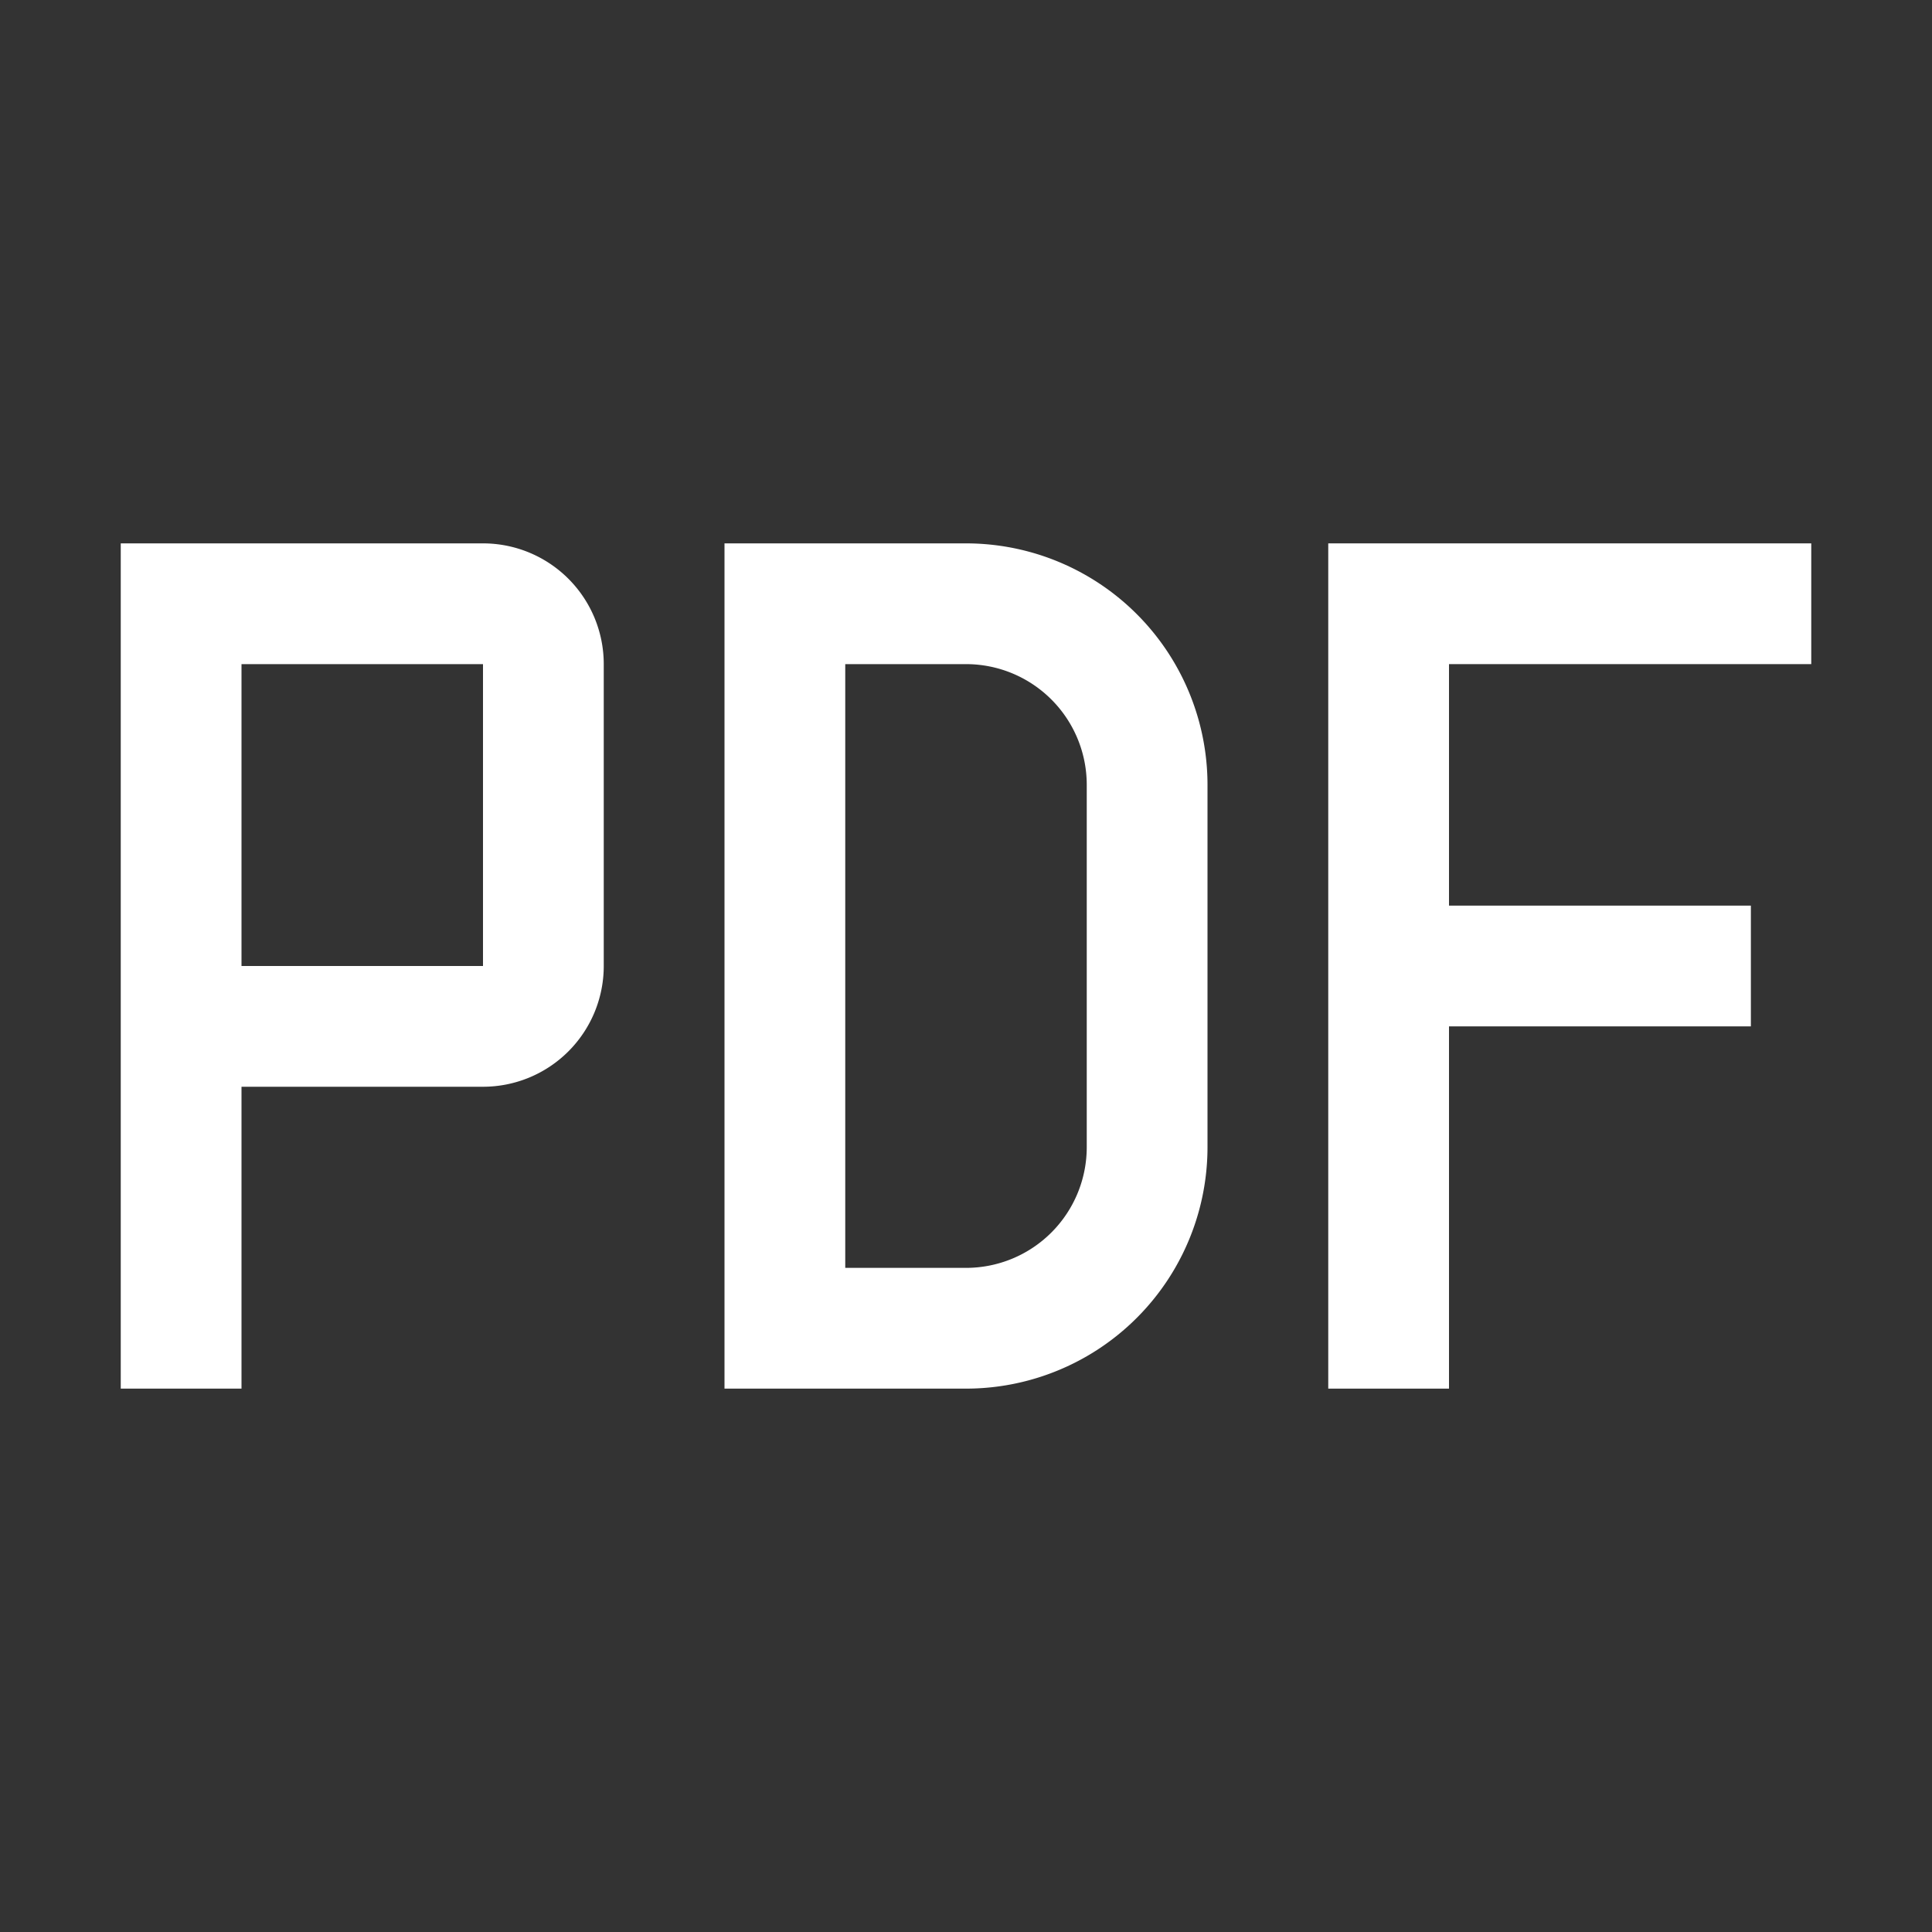
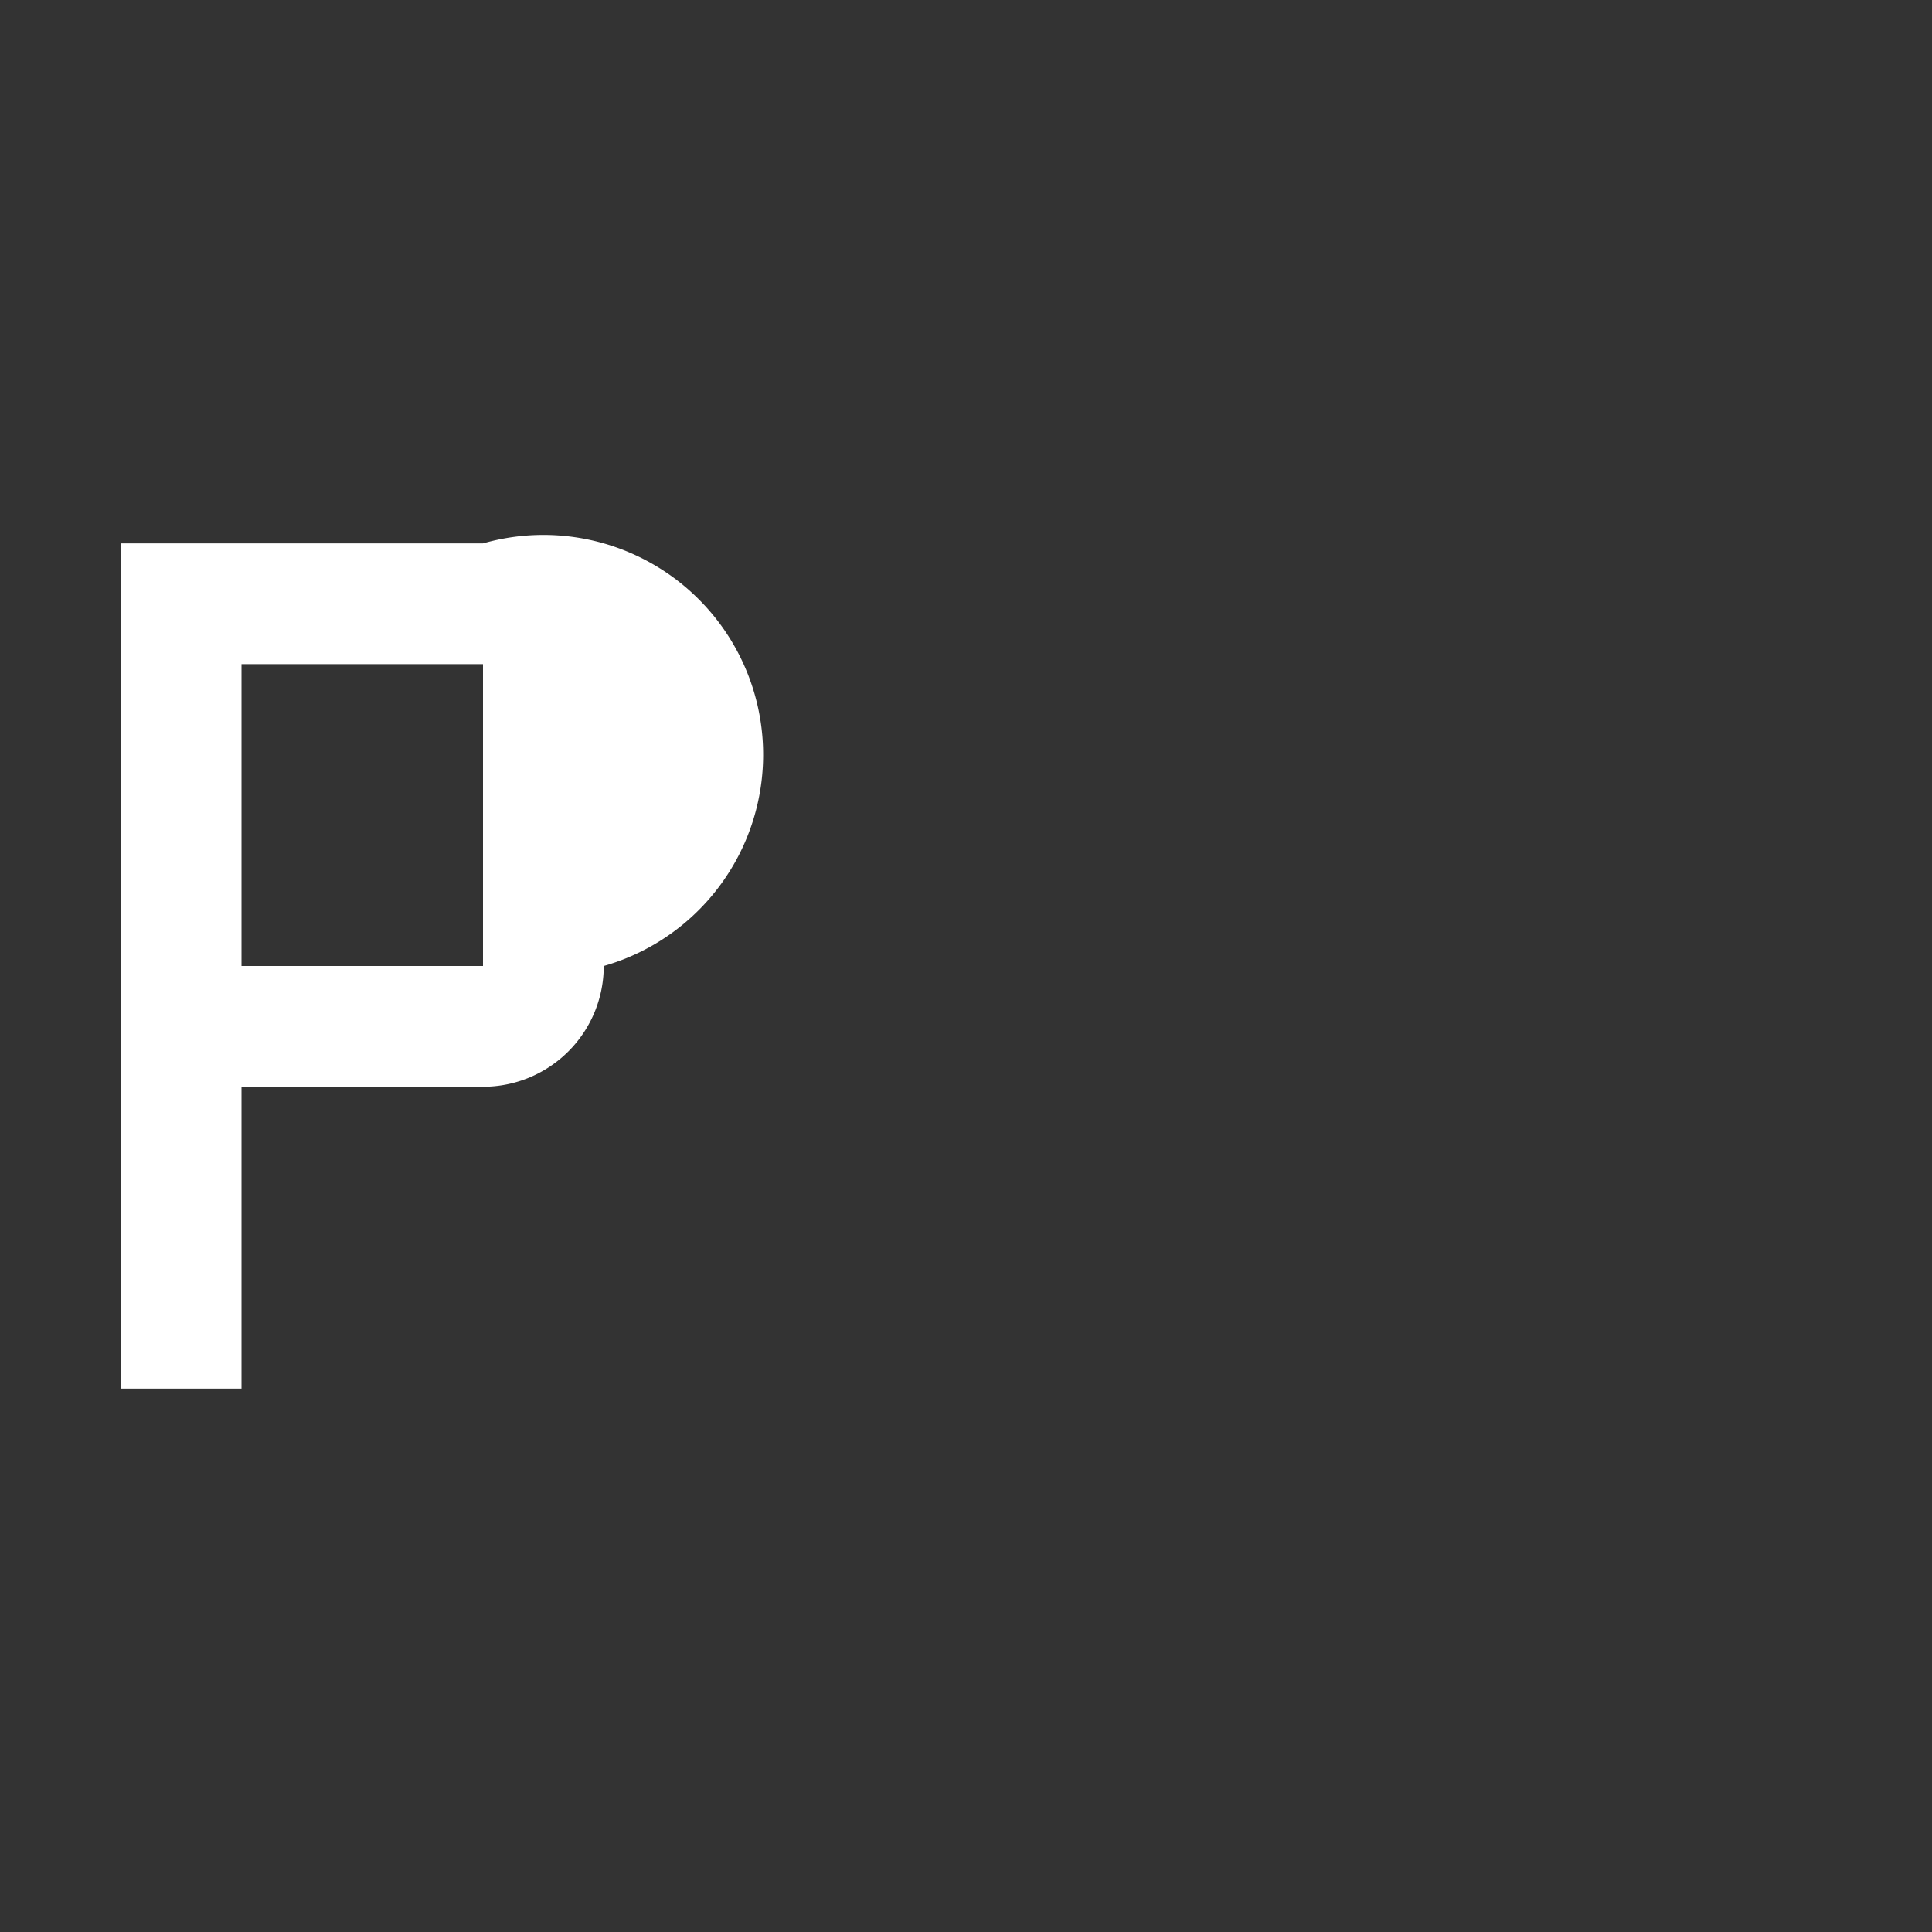
<svg xmlns="http://www.w3.org/2000/svg" width="32px" height="32px" viewBox="0 0 32 32" id="icon">
  <rect x="0" y="0" width="32" height="32" fill="#333333" stroke="none" />
  <defs>
    <style>.cls-1{fill:none;}</style>
  </defs>
  <title>PDF</title>
-   <polygon fill="#fff" points="30 11 30 9 22 9 22 23 24 23 24 17 29 17 29 15 24 15 24 11 30 11" />
-   <path fill="#fff" d="M8,9H2V23H4V18H8a2,2,0,0,0,2-2V11A2,2,0,0,0,8,9Zm0,7H4V11H8Z" />
-   <path fill="#fff" d="M16,23H12V9h4a4,4,0,0,1,4,4v6A4,4,0,0,1,16,23Zm-2-2h2a2,2,0,0,0,2-2V13a2,2,0,0,0-2-2H14Z" />
+   <path fill="#fff" d="M8,9H2V23H4V18H8a2,2,0,0,0,2-2A2,2,0,0,0,8,9Zm0,7H4V11H8Z" />
  <rect id="_Transparent_Rectangle_" data-name="&lt;Transparent Rectangle&gt;" class="cls-1" width="32" height="32" />
</svg>